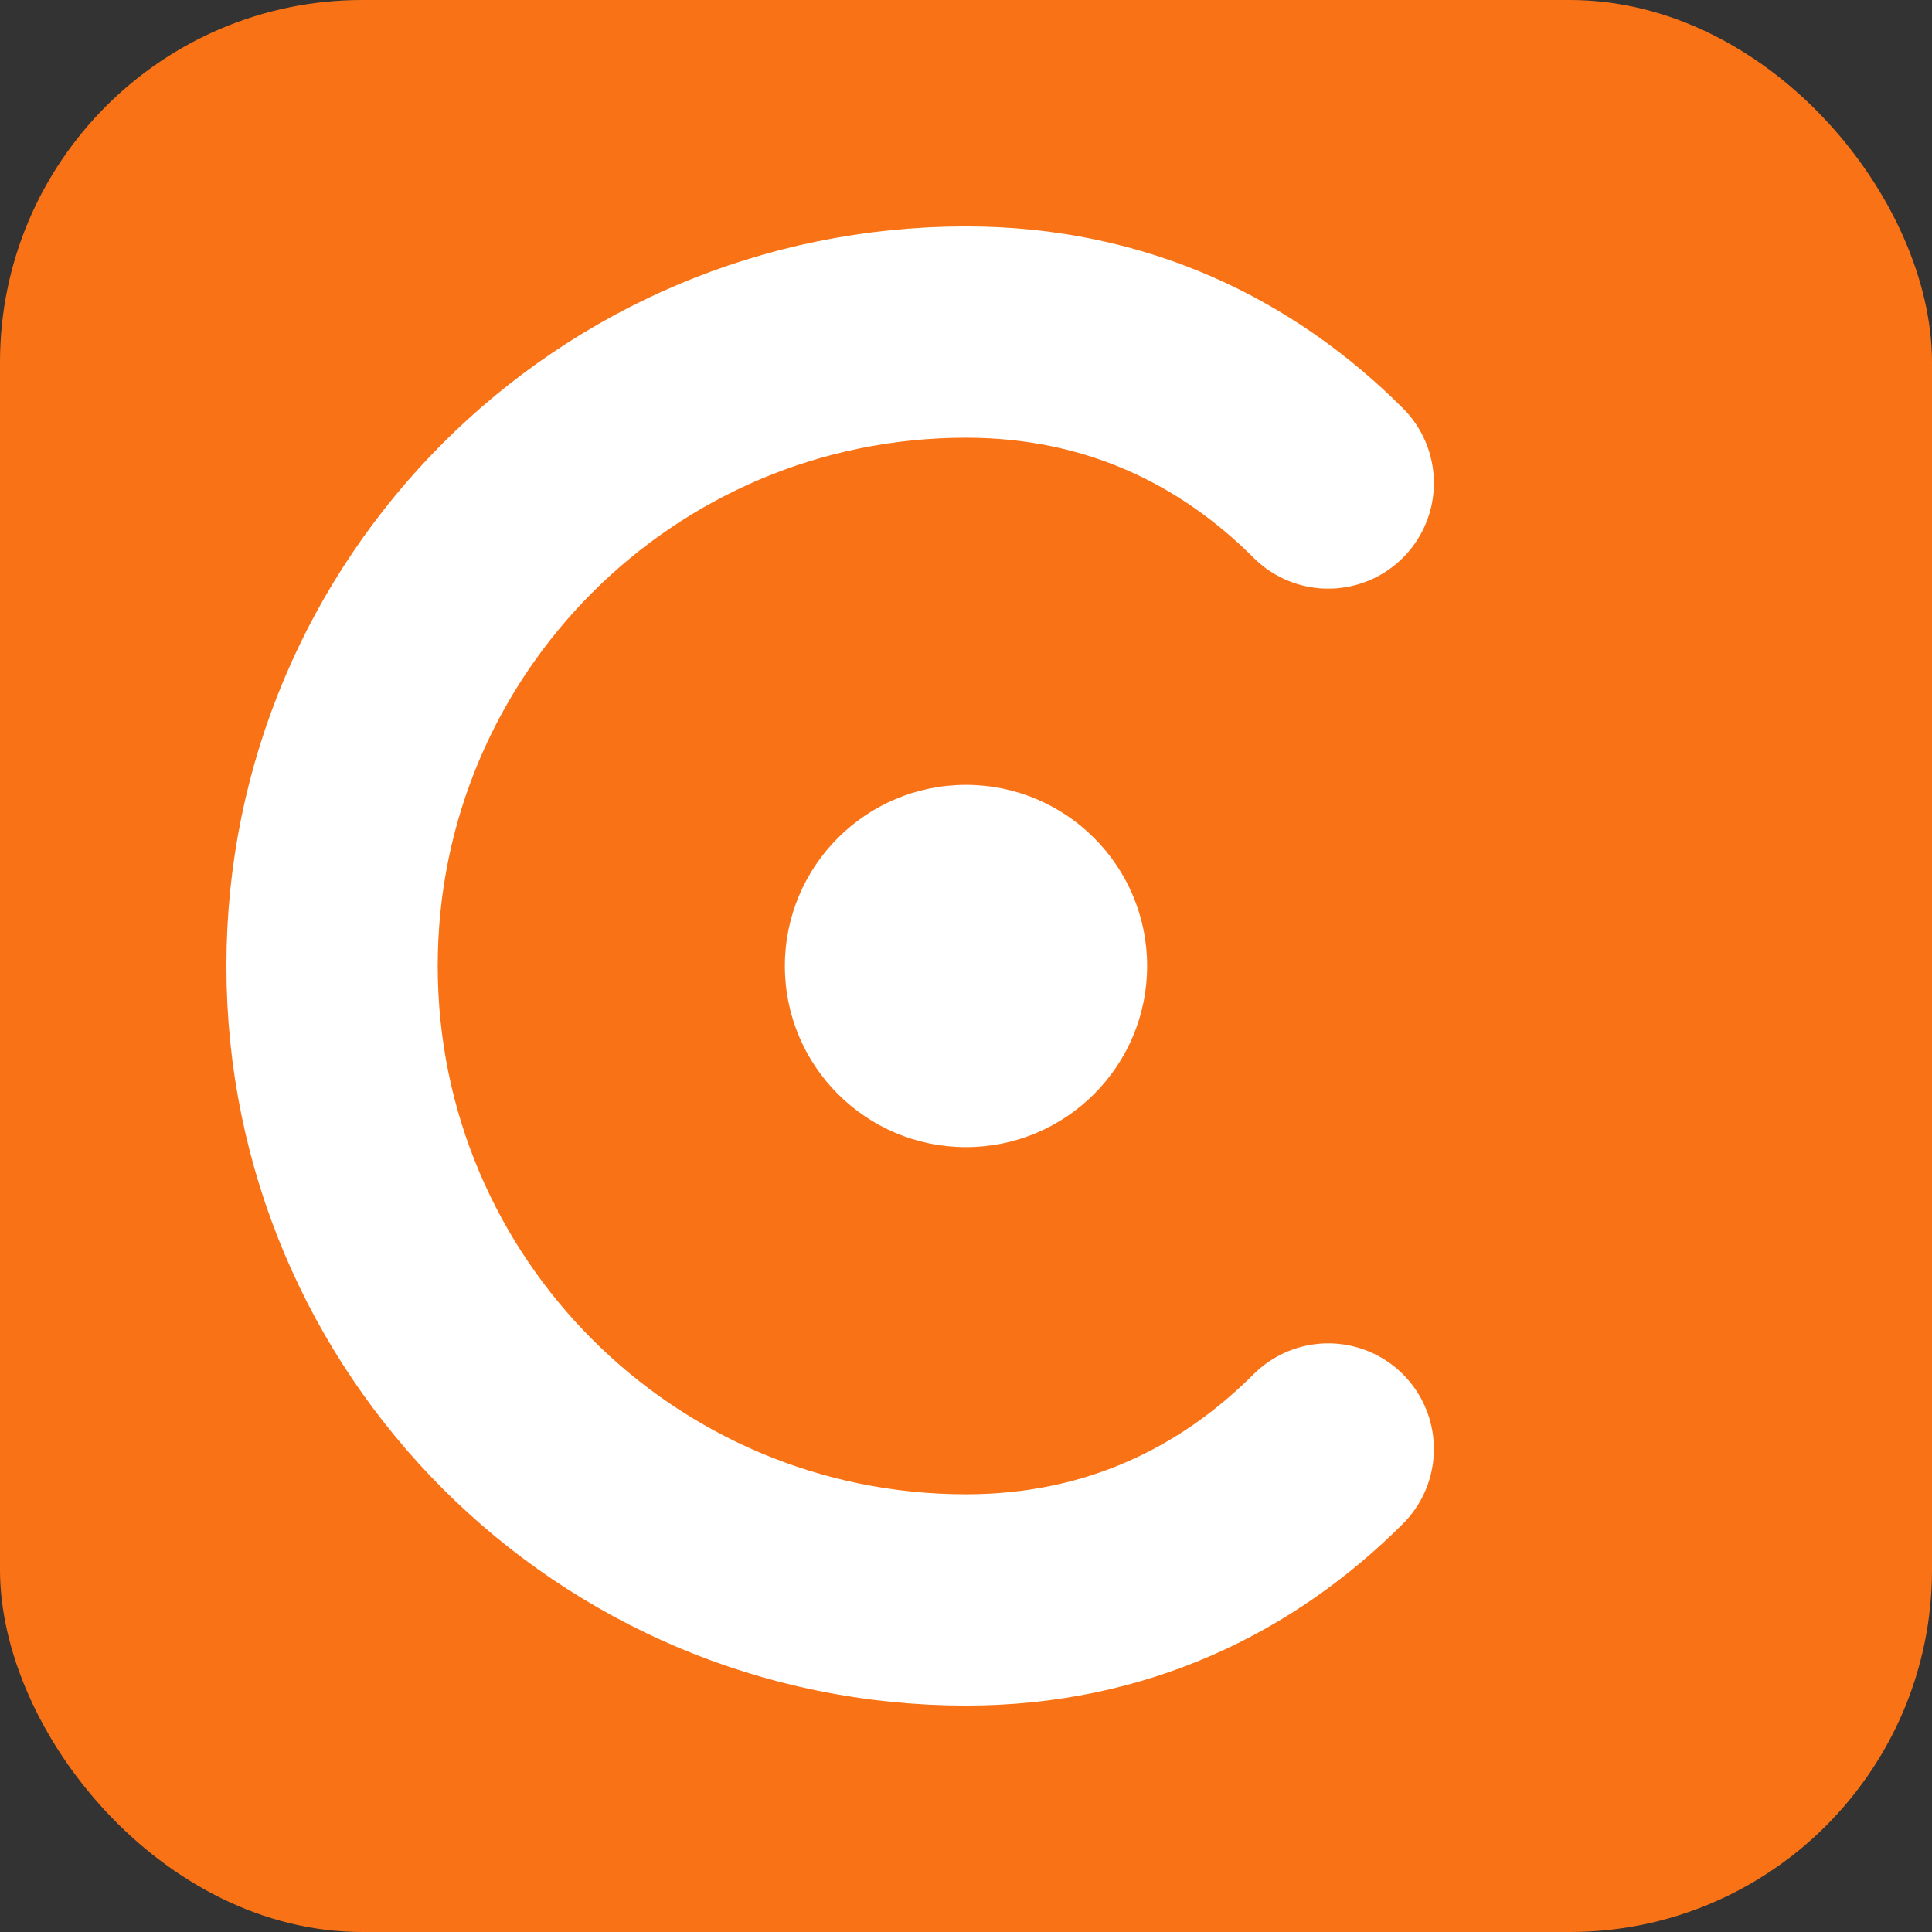
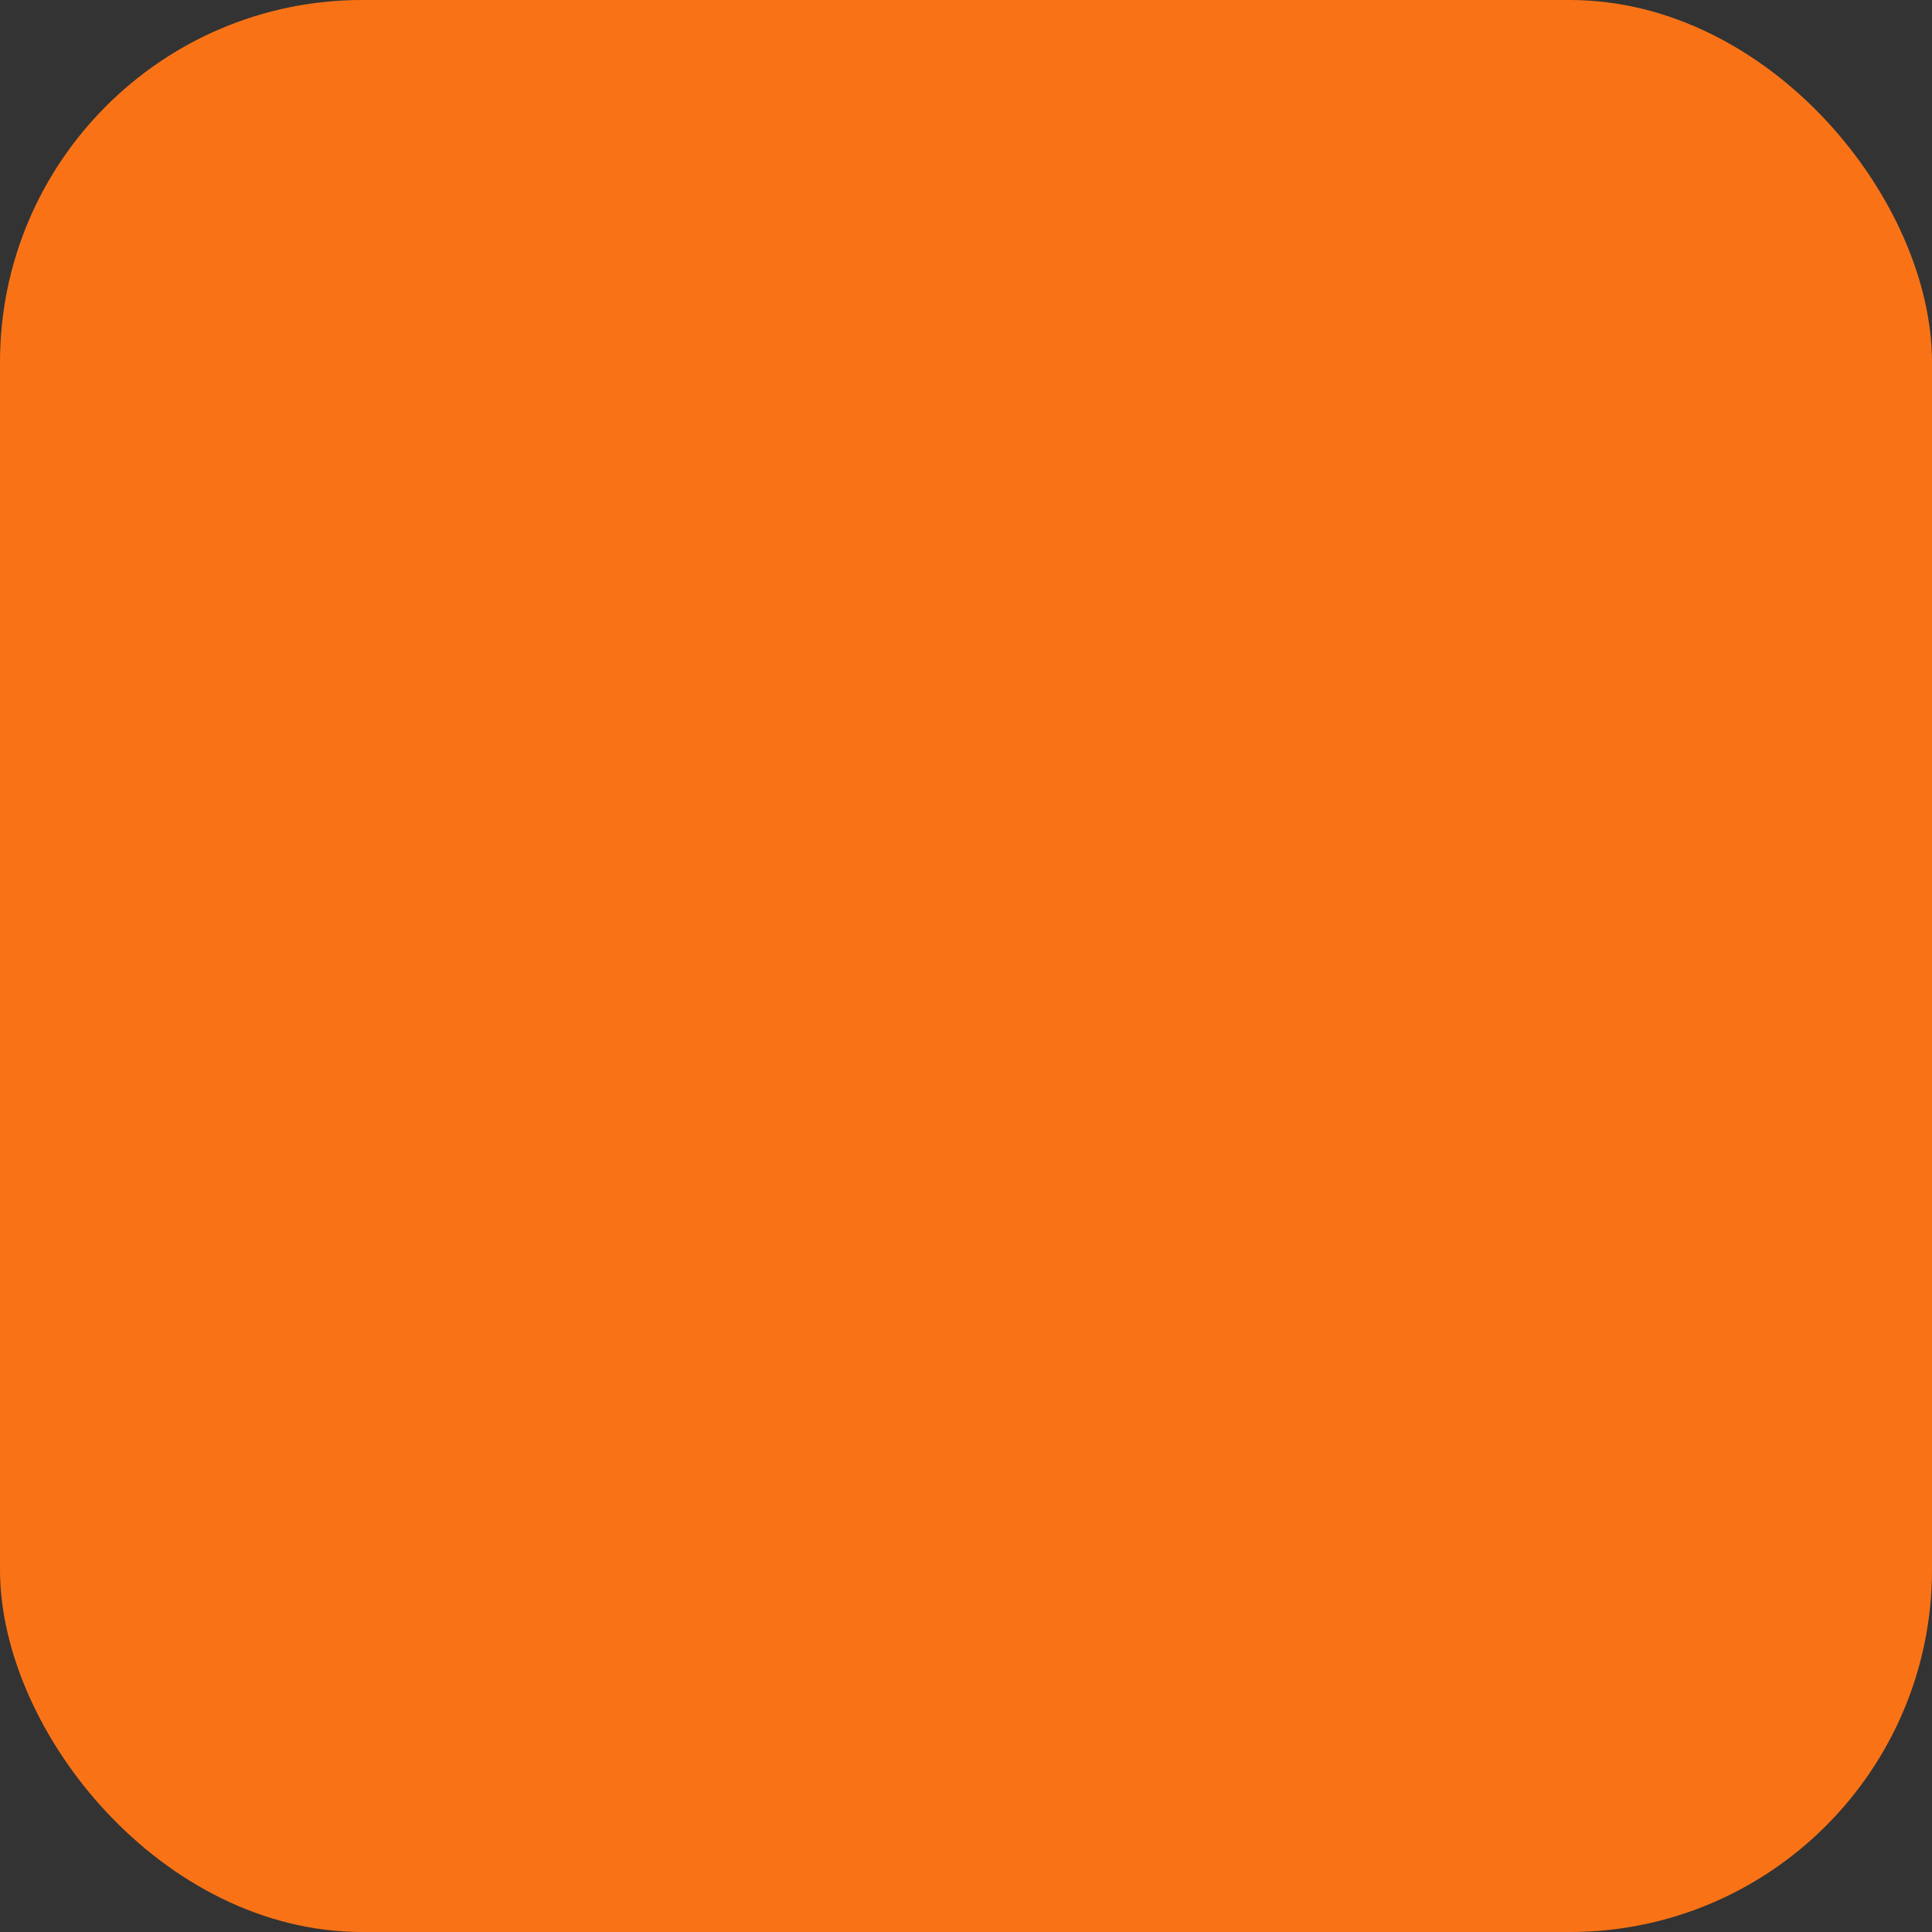
<svg xmlns="http://www.w3.org/2000/svg" viewBox="0 0 32 32" fill="none">
  <rect x="0" y="0" width="32" height="32" fill="#333333" stroke="none" />
  <rect width="32" height="32" rx="6" fill="#f97316" />
-   <path d="M22 8C20.5 6.5 18.5 5.5 16 5.5C10.2 5.5 5.5 10.2 5.5 16C5.5 21.8 10.2 26.5 16 26.5C18.5 26.5 20.5 25.5 22 24" stroke="white" stroke-width="3.5" stroke-linecap="round" />
-   <circle cx="16" cy="16" r="3" fill="white" />
</svg>